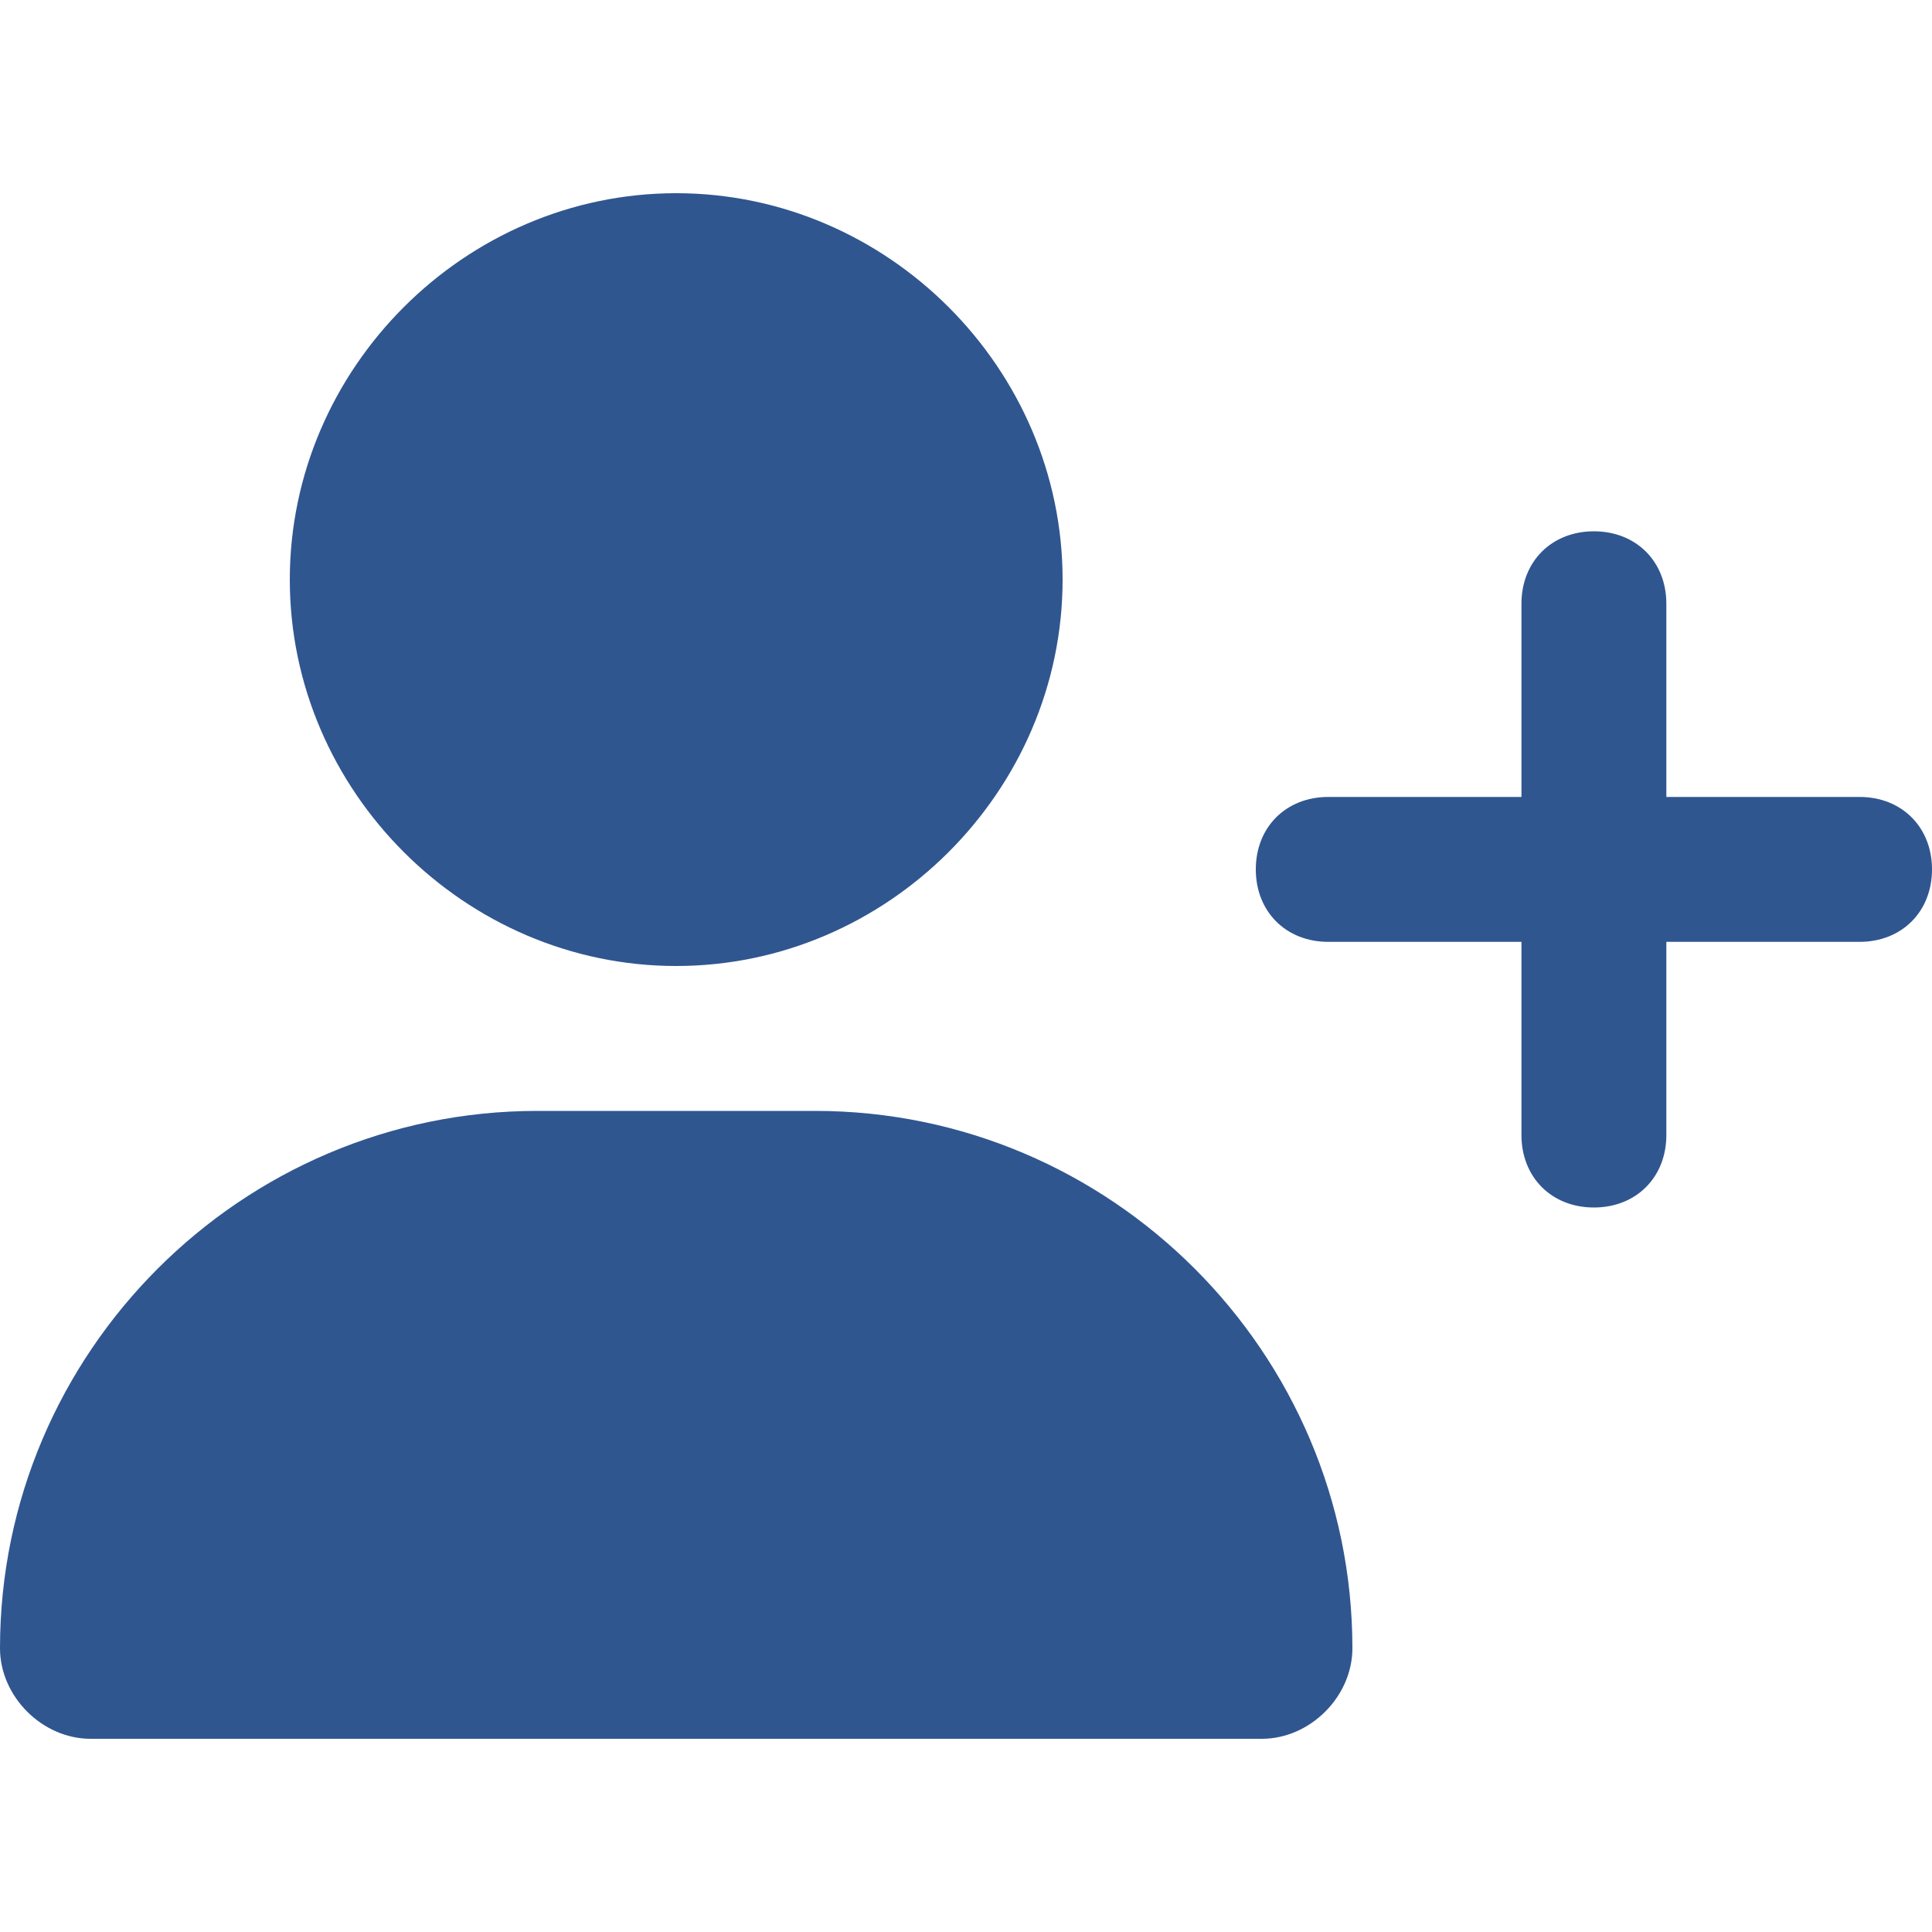
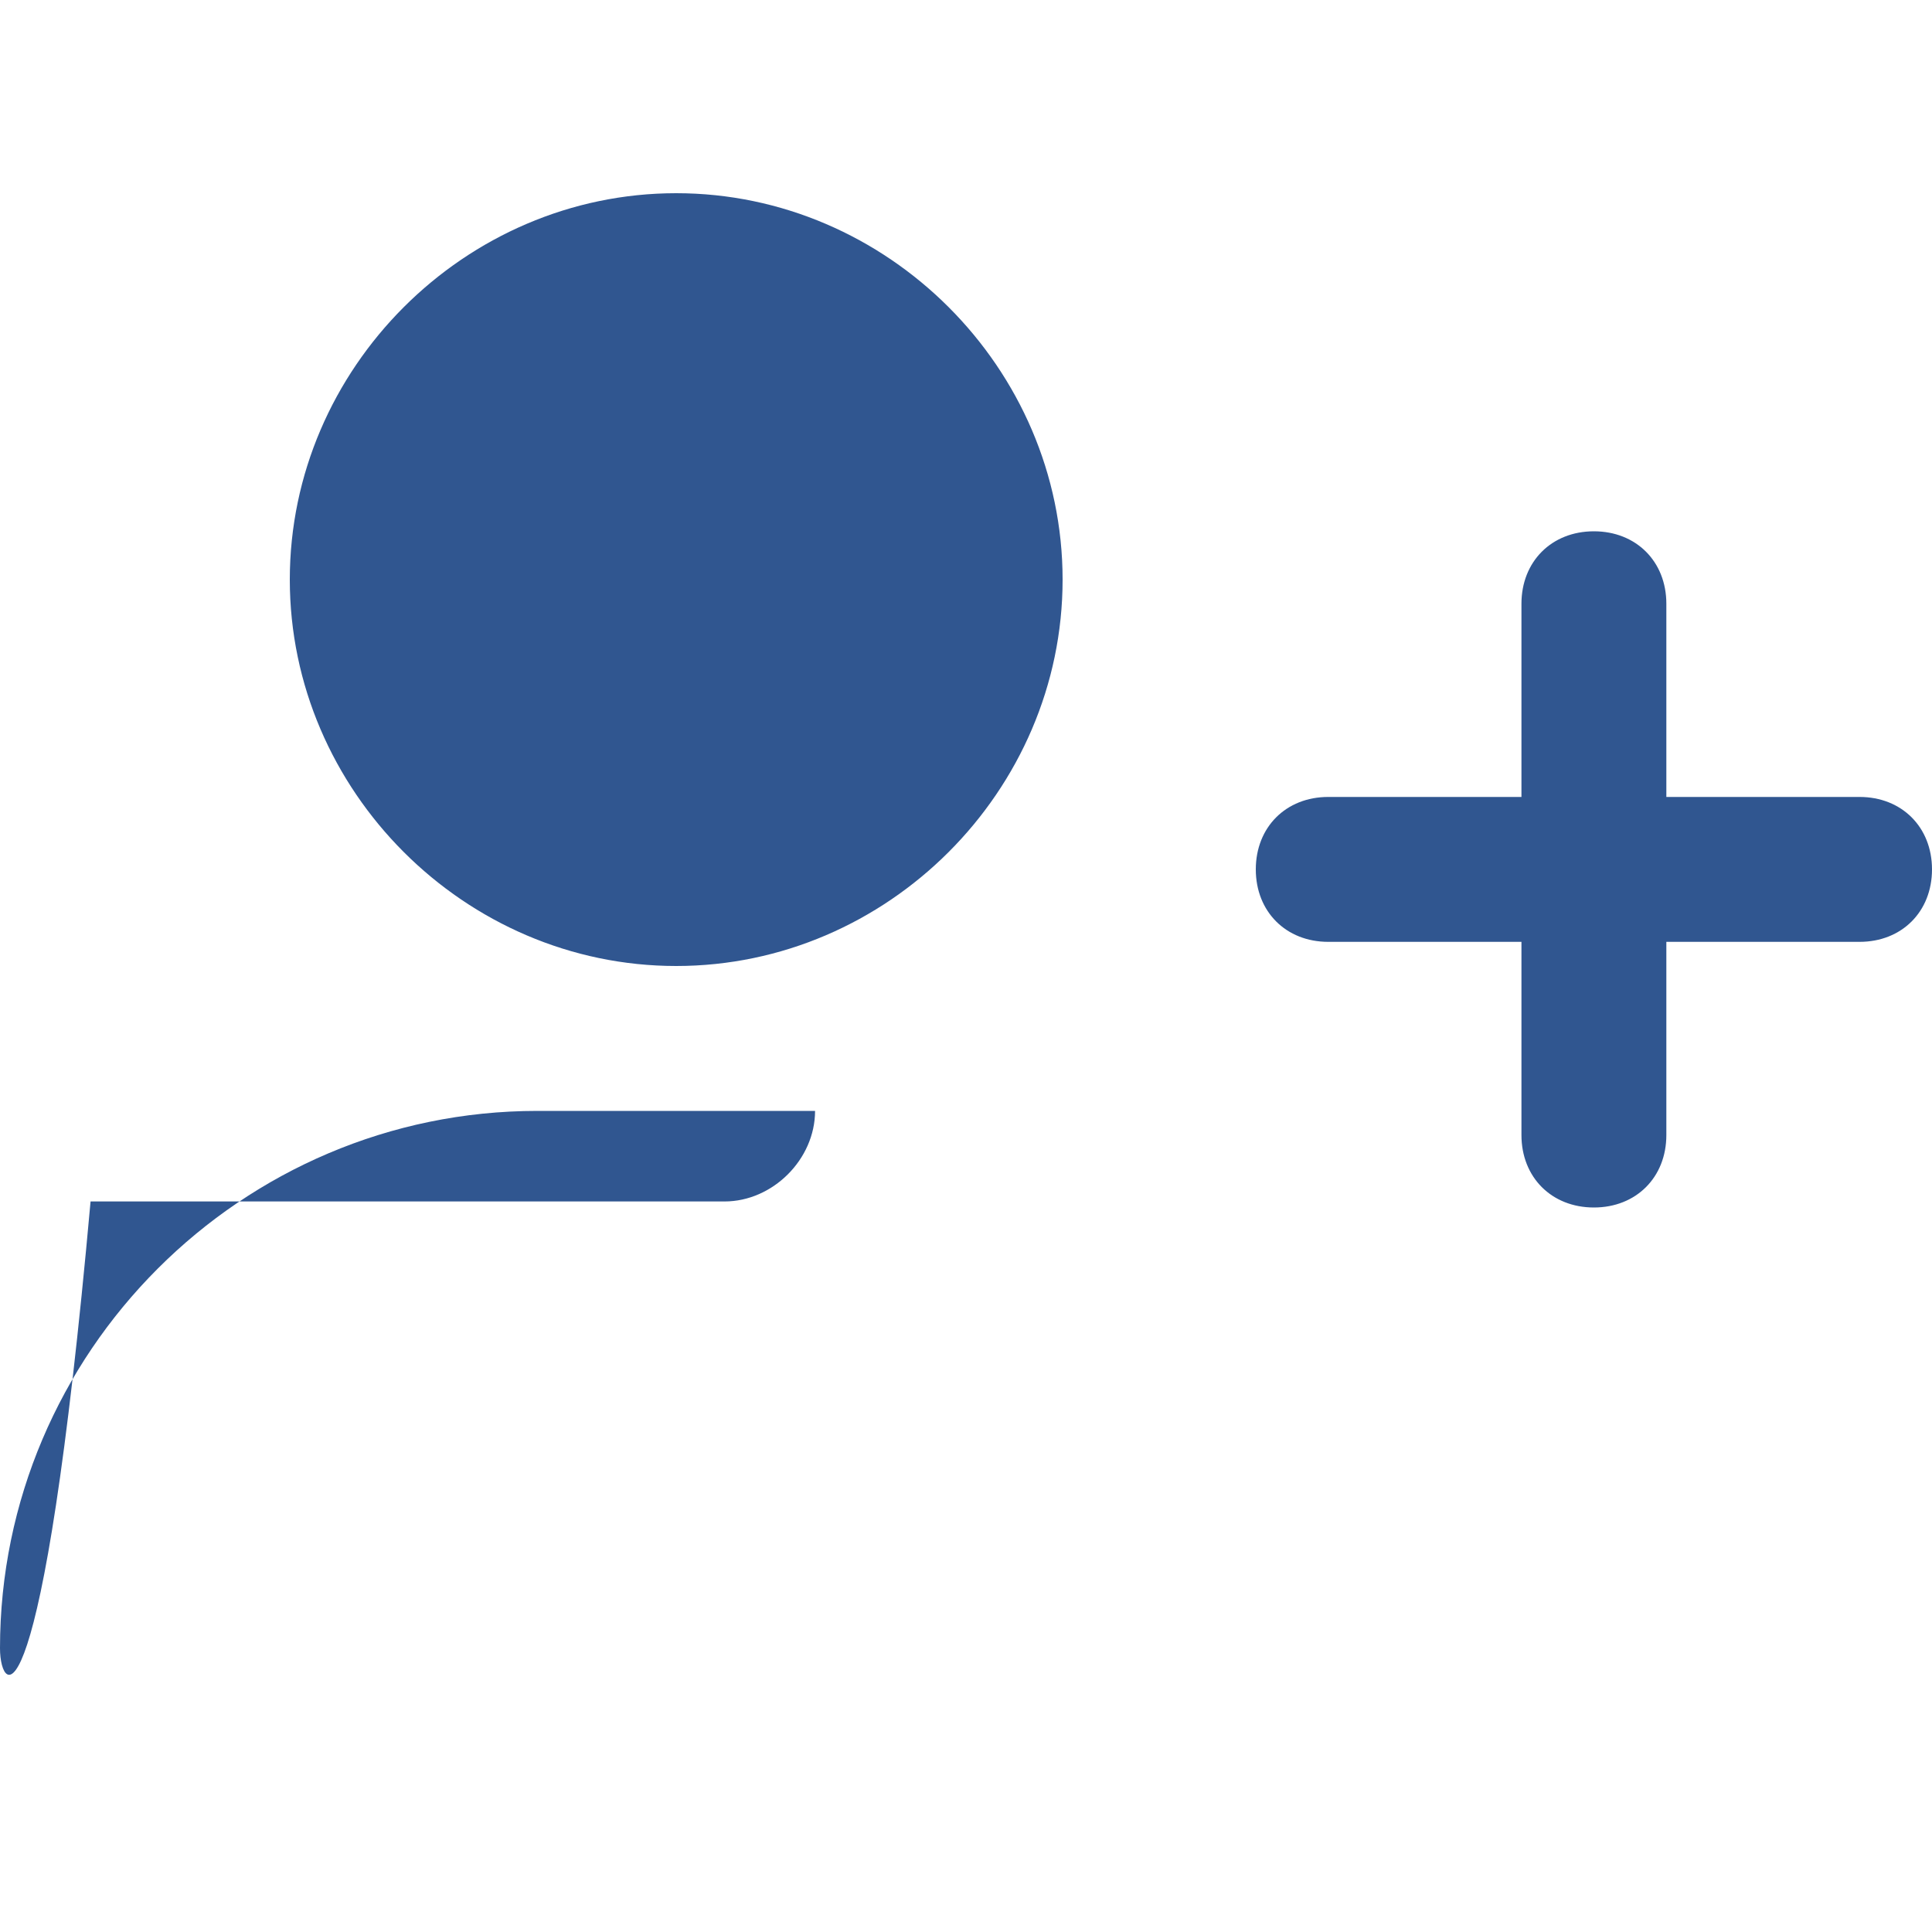
<svg xmlns="http://www.w3.org/2000/svg" version="1.1" id="Ebene_1" x="0px" y="0px" viewBox="0 0 32 32" style="enable-background:new 0 0 32 32;" xml:space="preserve">
  <style type="text/css">
	.st0{fill:#305690;}
</style>
-   <path class="st0" d="M4.8,9.6c0-3.5,2.9-6.4,6.4-6.4s6.4,2.9,6.4,6.4S14.7,16,11.2,16S4.8,13.1,4.8,9.6z M0,27.3  c0-4.9,4-8.9,8.9-8.9h4.6c4.9,0,8.9,4,8.9,8.9c0,0.8-0.7,1.5-1.5,1.5H1.5C0.7,28.8,0,28.1,0,27.3z M25.2,18.8v-3.2H22  c-0.7,0-1.2-0.5-1.2-1.2c0-0.7,0.5-1.2,1.2-1.2h3.2V10c0-0.7,0.5-1.2,1.2-1.2s1.2,0.5,1.2,1.2v3.2h3.2c0.7,0,1.2,0.5,1.2,1.2  c0,0.7-0.5,1.2-1.2,1.2h-3.2v3.2c0,0.7-0.5,1.2-1.2,1.2S25.2,19.5,25.2,18.8z" />
+   <path class="st0" d="M4.8,9.6c0-3.5,2.9-6.4,6.4-6.4s6.4,2.9,6.4,6.4S14.7,16,11.2,16S4.8,13.1,4.8,9.6z M0,27.3  c0-4.9,4-8.9,8.9-8.9h4.6c0,0.8-0.7,1.5-1.5,1.5H1.5C0.7,28.8,0,28.1,0,27.3z M25.2,18.8v-3.2H22  c-0.7,0-1.2-0.5-1.2-1.2c0-0.7,0.5-1.2,1.2-1.2h3.2V10c0-0.7,0.5-1.2,1.2-1.2s1.2,0.5,1.2,1.2v3.2h3.2c0.7,0,1.2,0.5,1.2,1.2  c0,0.7-0.5,1.2-1.2,1.2h-3.2v3.2c0,0.7-0.5,1.2-1.2,1.2S25.2,19.5,25.2,18.8z" />
</svg>